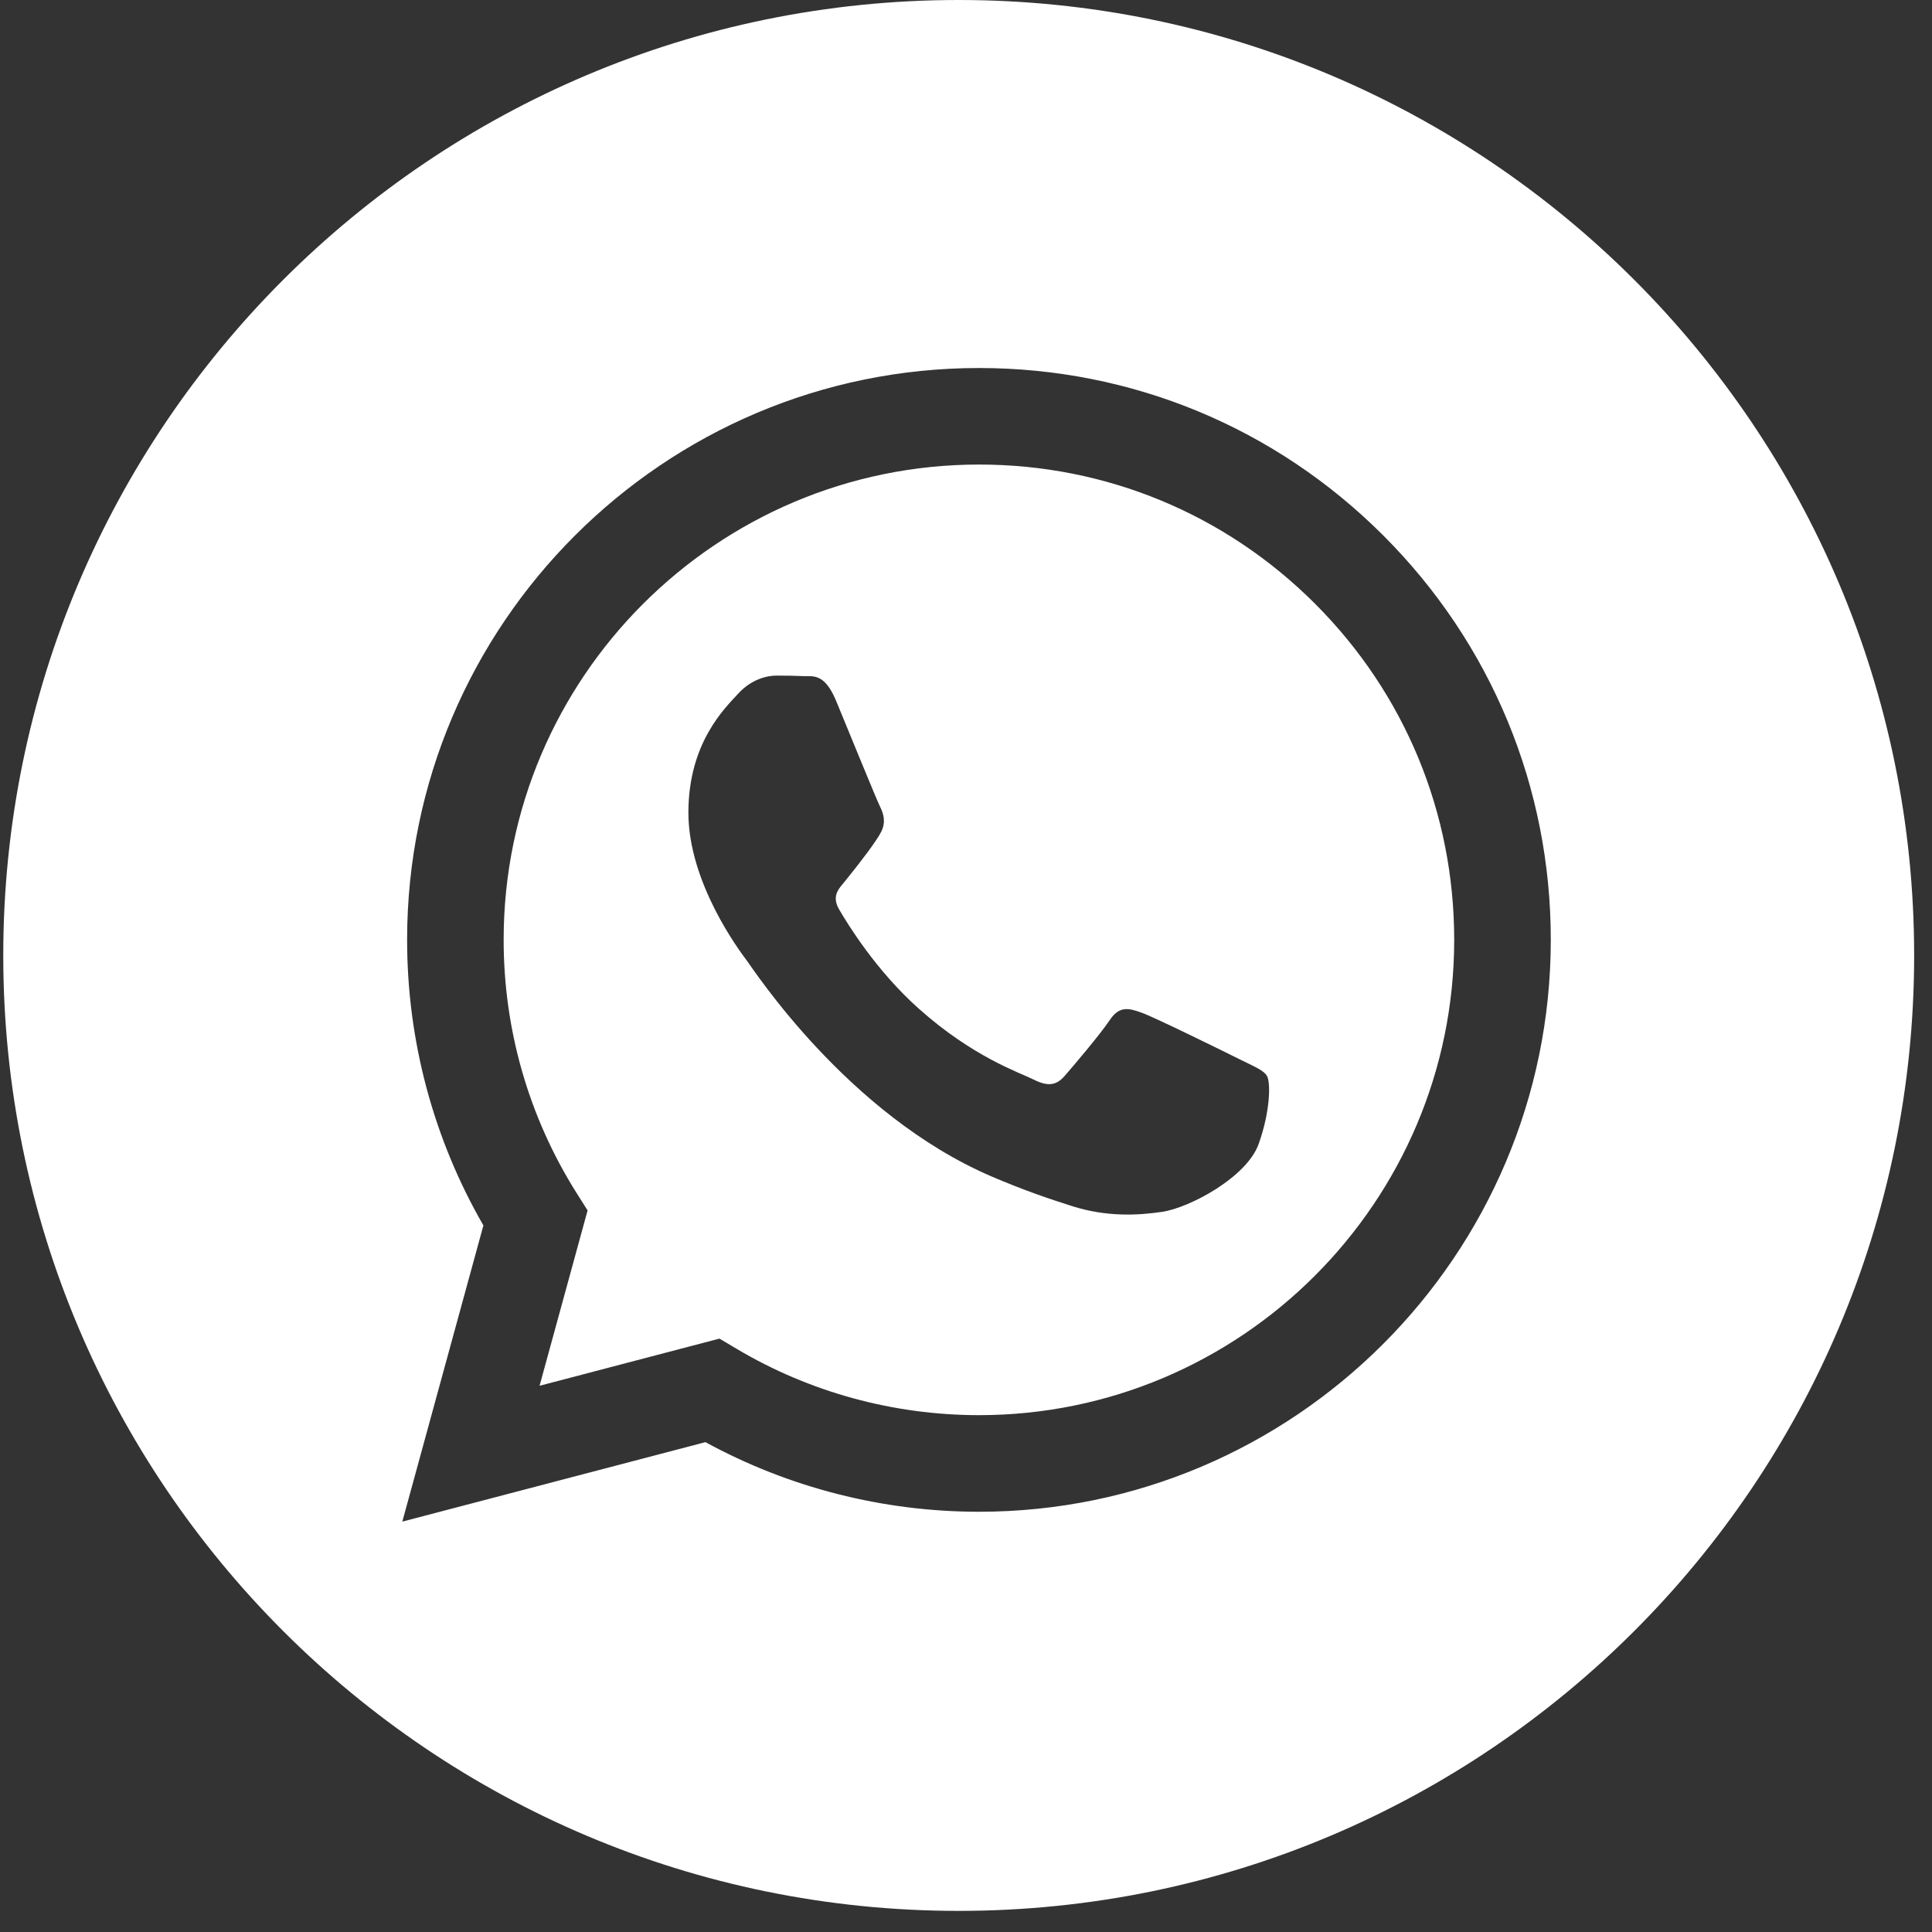
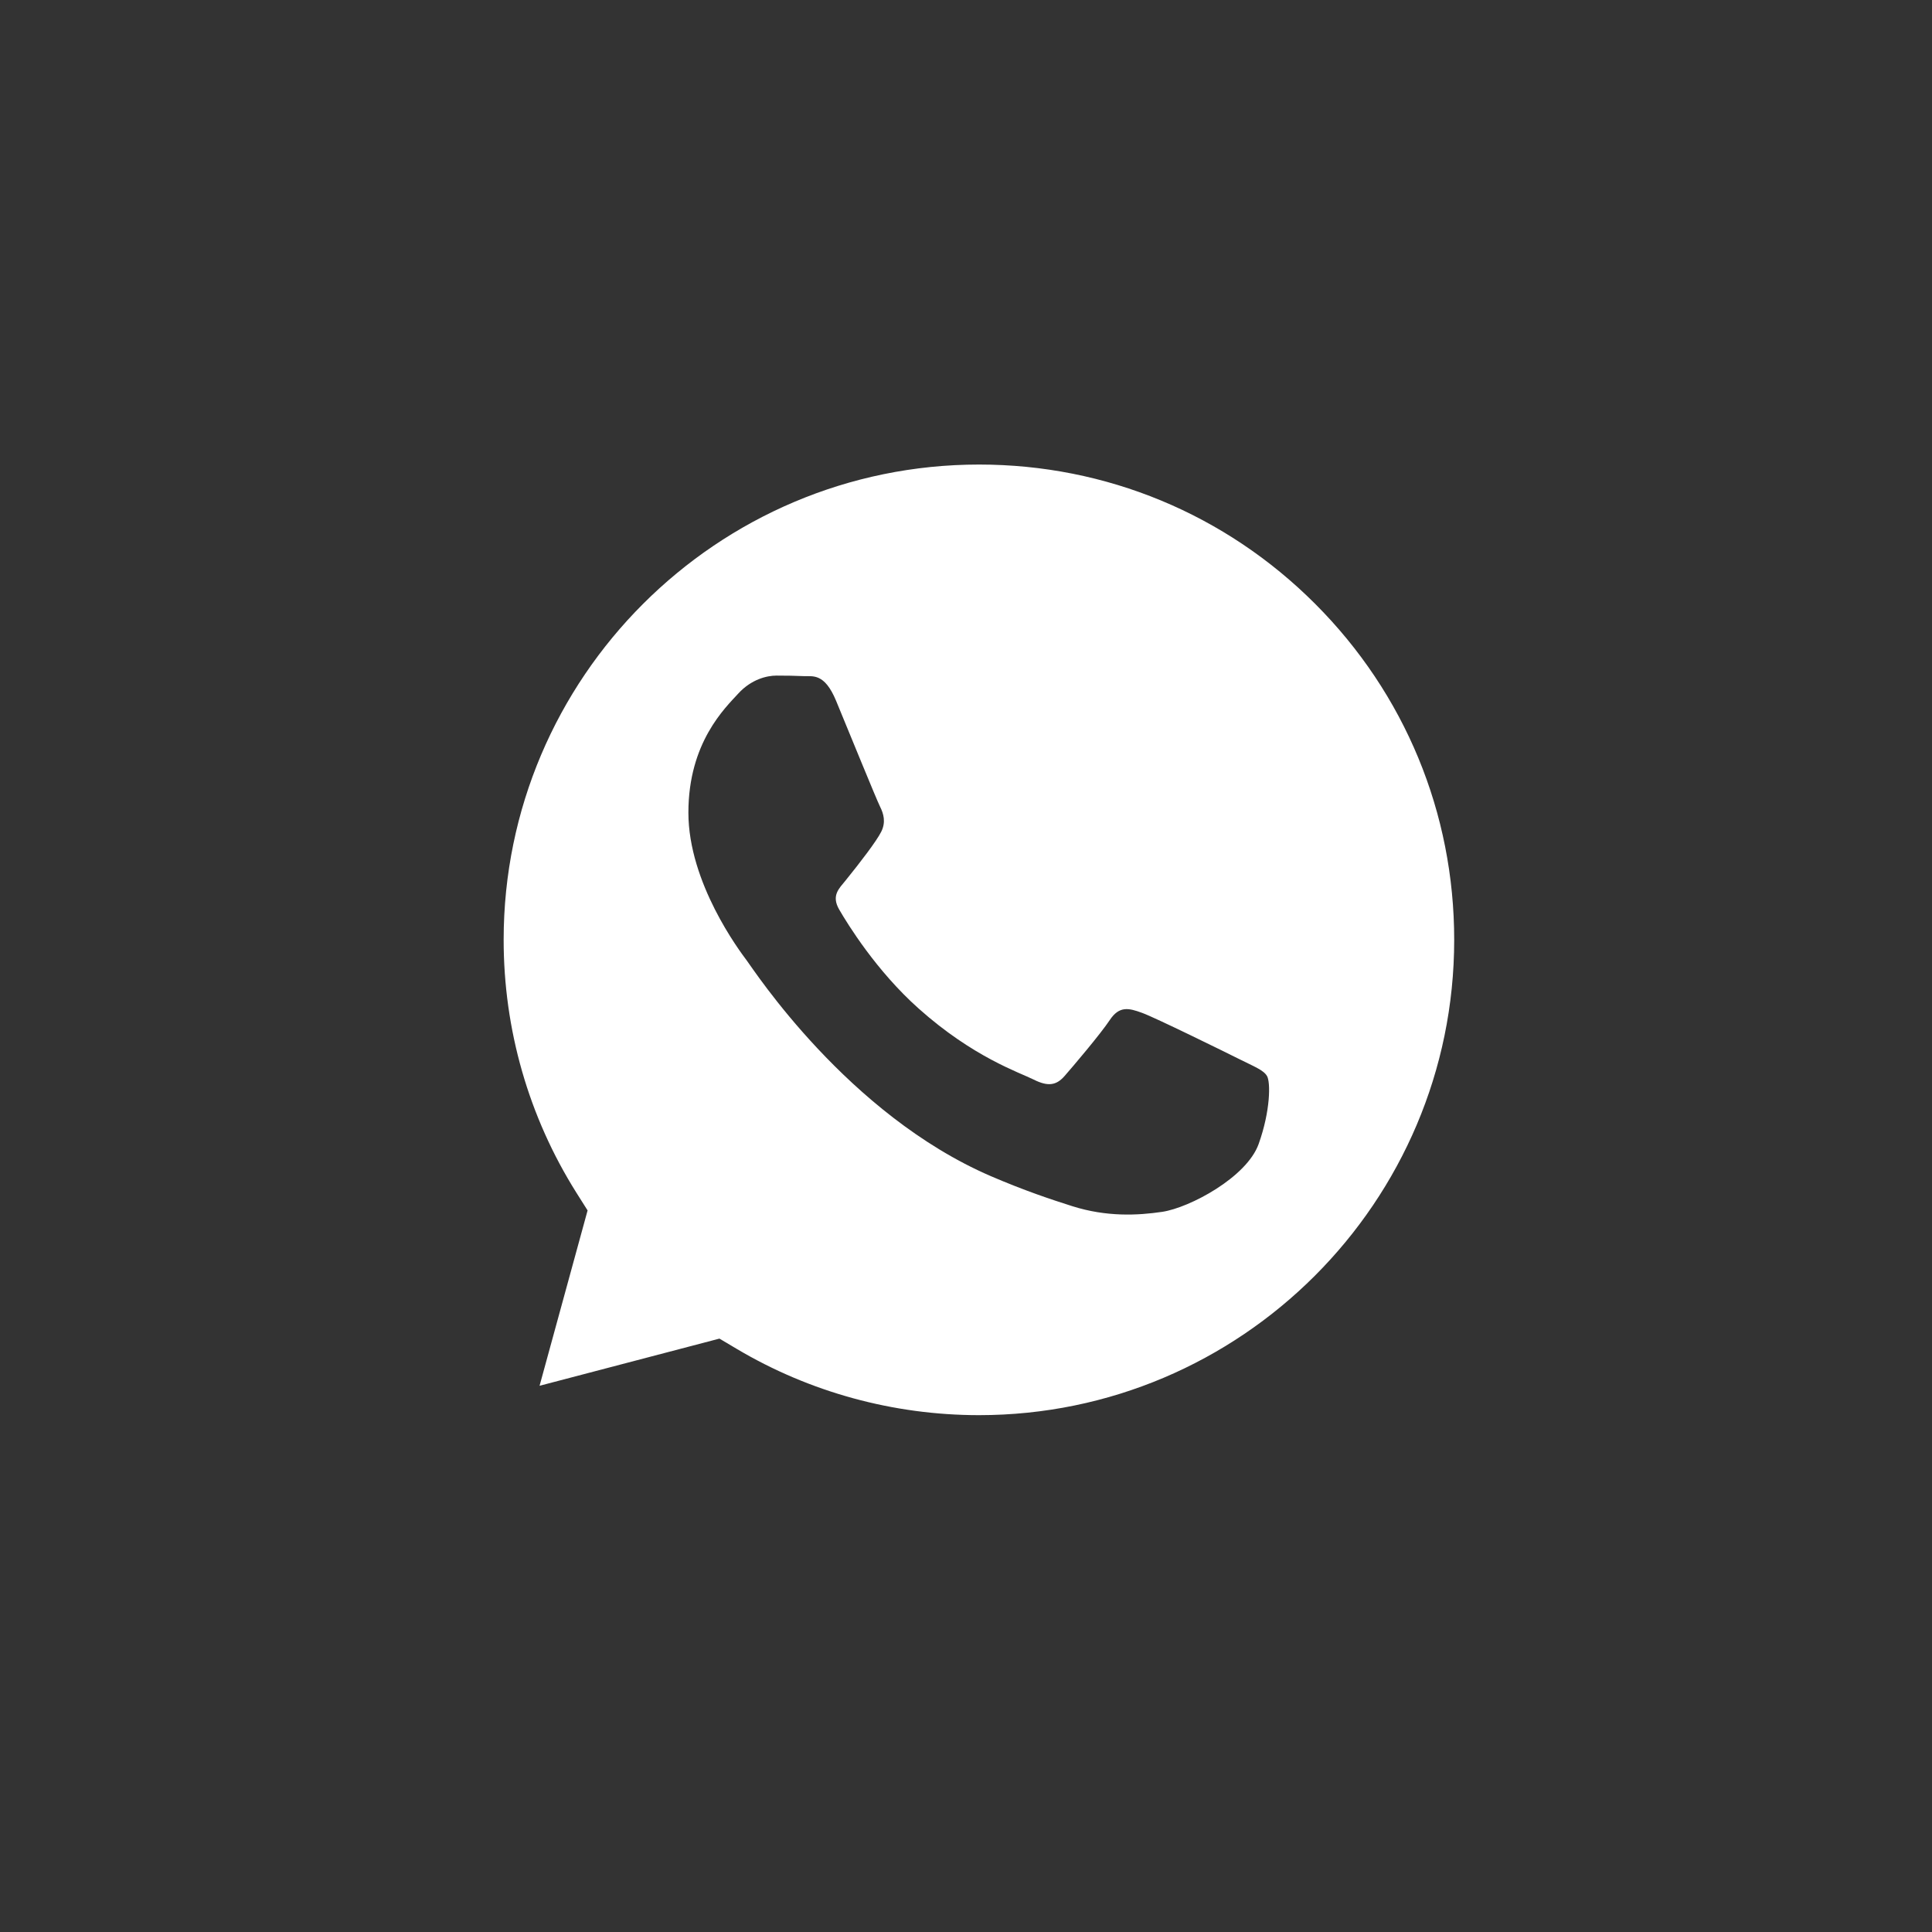
<svg xmlns="http://www.w3.org/2000/svg" width="29" height="29" viewBox="0 0 29 29" fill="none">
  <rect x="0" y="0" width="29" height="29" fill="#333333" stroke="none" />
  <g clip-path="url(#clip0)">
-     <path d="M14.39 0C6.471 0 0.049 6.422 0.049 14.341C0.049 22.261 6.471 28.683 14.39 28.683C22.31 28.683 28.732 22.261 28.732 14.341C28.732 6.422 22.31 0 14.39 0ZM14.694 22.692C14.694 22.692 14.694 22.692 14.694 22.692H14.691C13.254 22.691 11.842 22.331 10.589 21.647L6.039 22.84L7.256 18.394C6.505 17.092 6.11 15.616 6.111 14.104C6.112 9.373 9.963 5.524 14.694 5.524C16.99 5.524 19.145 6.418 20.766 8.04C22.387 9.662 23.279 11.818 23.278 14.111C23.276 18.842 19.425 22.692 14.694 22.692V22.692Z" fill="white" />
    <path d="M14.697 6.973C10.762 6.973 7.561 10.172 7.56 14.104C7.559 15.452 7.936 16.764 8.65 17.9L8.82 18.169L8.099 20.801L10.799 20.093L11.06 20.248C12.155 20.898 13.411 21.241 14.691 21.242H14.694C18.626 21.242 21.827 18.043 21.828 14.11C21.829 12.204 21.088 10.412 19.741 9.064C18.394 7.716 16.602 6.973 14.697 6.973V6.973ZM18.893 17.171C18.715 17.671 17.858 18.128 17.446 18.19C17.076 18.245 16.609 18.268 16.095 18.105C15.783 18.006 15.384 17.874 14.872 17.654C12.721 16.725 11.316 14.559 11.208 14.416C11.101 14.273 10.333 13.253 10.333 12.198C10.333 11.143 10.887 10.624 11.083 10.409C11.28 10.195 11.512 10.141 11.655 10.141C11.798 10.141 11.941 10.143 12.066 10.149C12.198 10.155 12.375 10.098 12.549 10.517C12.727 10.946 13.156 12.001 13.21 12.108C13.264 12.216 13.299 12.341 13.228 12.484C13.156 12.627 12.919 12.936 12.692 13.217C12.597 13.335 12.473 13.441 12.598 13.655C12.723 13.87 13.153 14.572 13.791 15.14C14.61 15.871 15.301 16.097 15.516 16.205C15.73 16.312 15.855 16.294 15.98 16.151C16.105 16.008 16.516 15.525 16.659 15.31C16.802 15.095 16.945 15.131 17.142 15.203C17.339 15.274 18.393 15.793 18.607 15.9C18.822 16.008 18.965 16.061 19.018 16.151C19.072 16.241 19.072 16.67 18.893 17.171V17.171Z" fill="white" />
  </g>
  <defs>
    <clipPath id="clip0">
      <rect width="28.683" height="28.683" fill="white" transform="translate(0.049)" />
    </clipPath>
  </defs>
</svg>